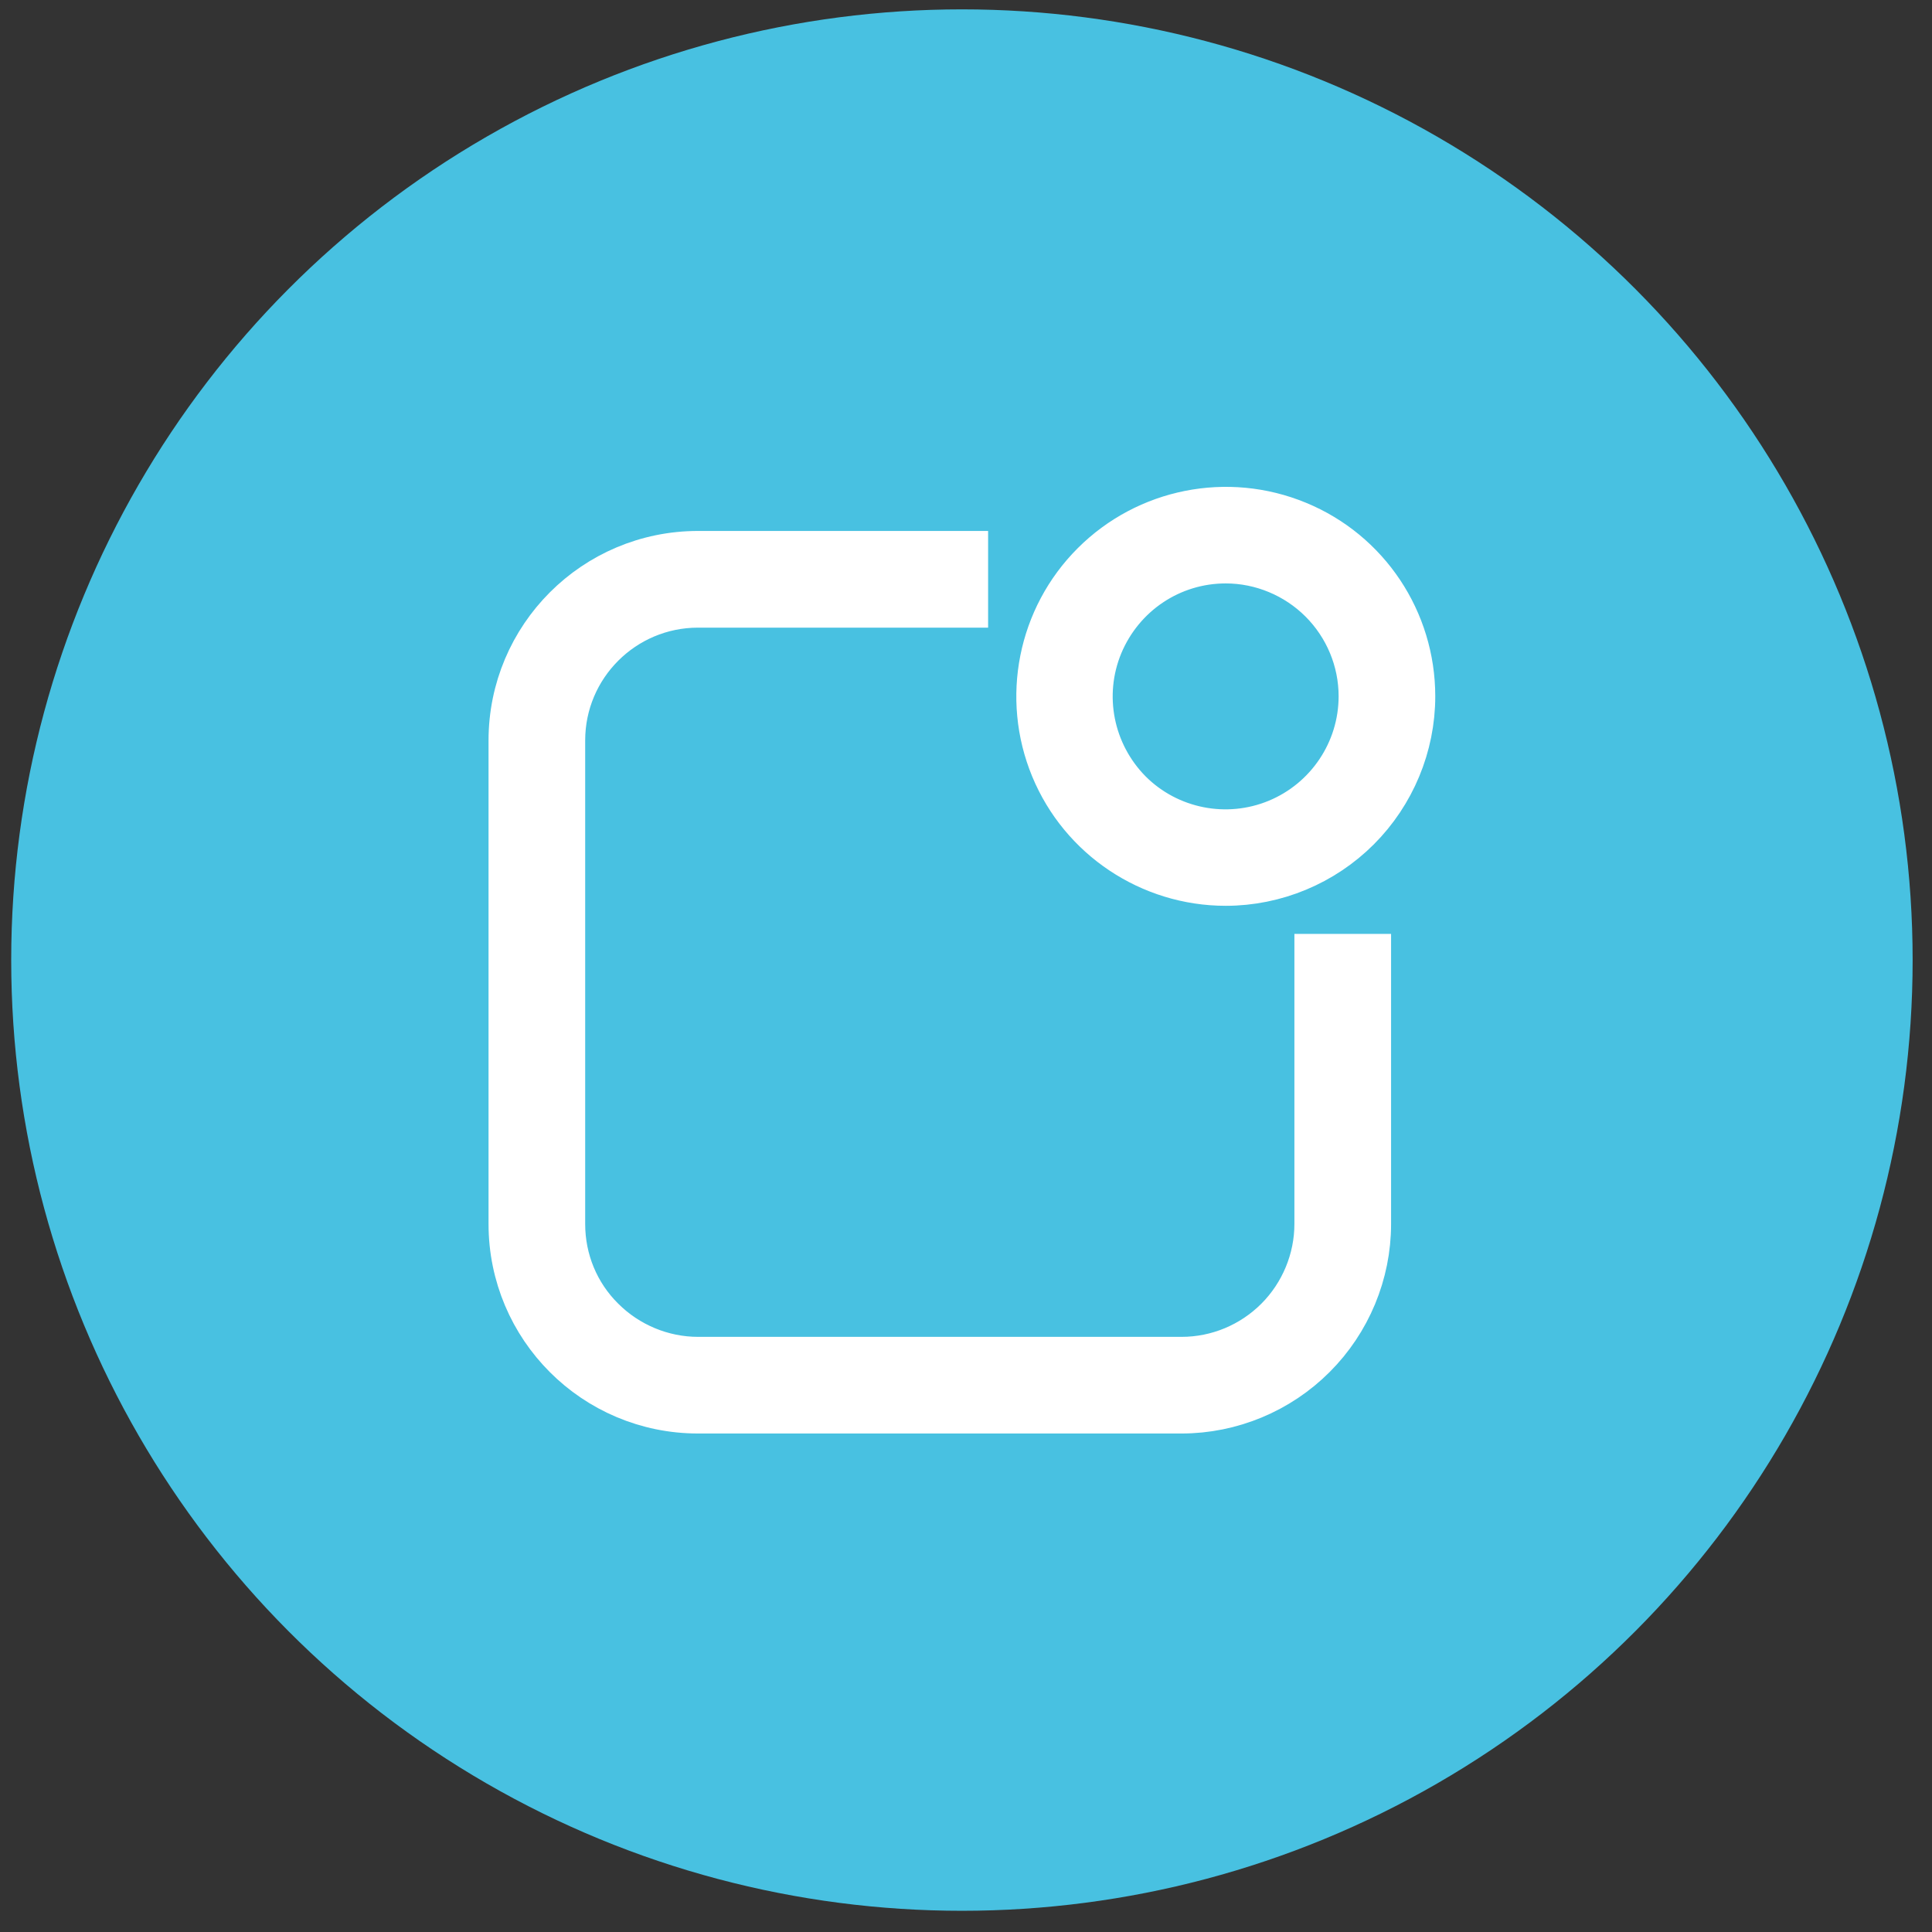
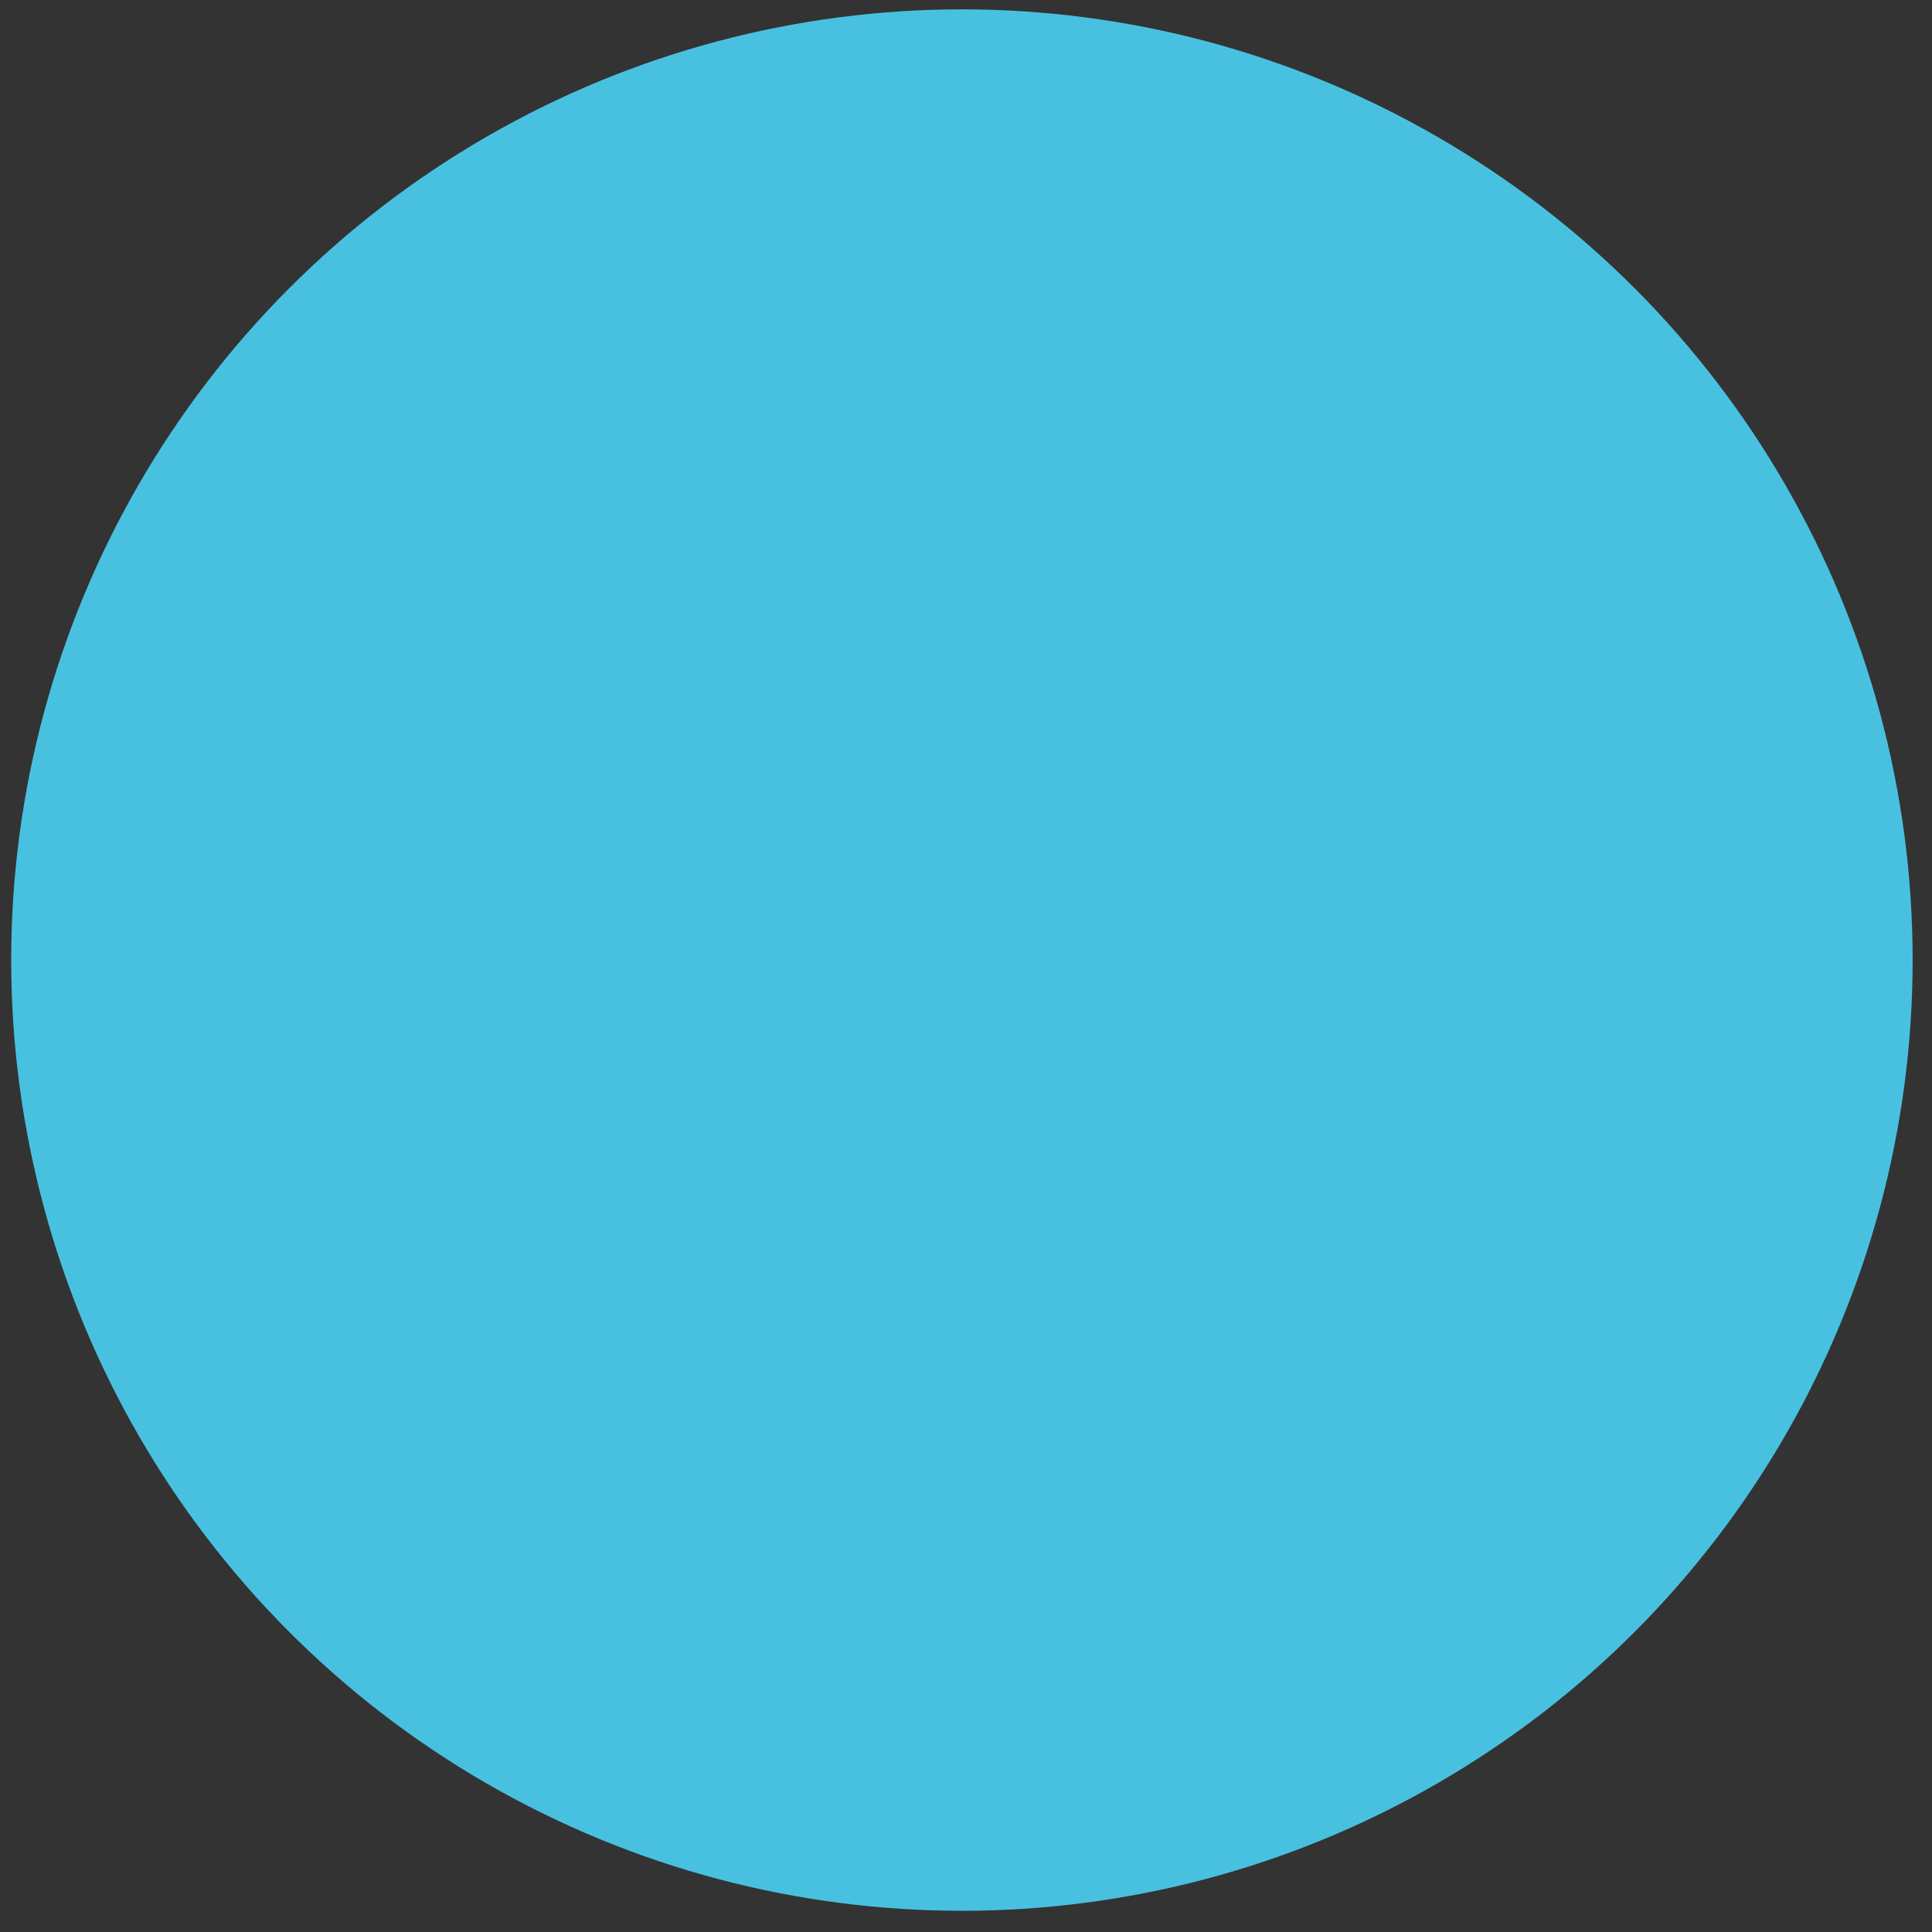
<svg xmlns="http://www.w3.org/2000/svg" width="45" height="45" viewBox="0 0 45 45" fill="none">
  <rect x="0" y="0" width="45" height="45" fill="#333333" stroke="none" />
  <circle cx="22.405" cy="22.362" r="22.144" fill="#48C1E1" />
-   <path d="M27.521 32.889H16.259C13.839 32.889 11.879 30.929 11.879 28.509V17.247C11.879 14.828 13.839 12.867 16.259 12.867H22.515V14.119H16.259C14.532 14.119 13.13 15.52 13.13 17.247V28.509C13.13 29.343 13.456 30.136 14.048 30.72C14.632 31.304 15.433 31.638 16.259 31.638H27.521C28.355 31.638 29.148 31.304 29.732 30.72C30.316 30.136 30.649 29.335 30.649 28.509V22.252H31.901V28.509C31.901 29.669 31.434 30.787 30.616 31.604C29.799 32.422 28.681 32.889 27.521 32.889Z" fill="white" stroke="white" />
-   <path d="M28.55 13.089C27.282 13.089 26.147 13.849 25.655 15.025C25.171 16.193 25.438 17.536 26.331 18.438C27.224 19.33 28.575 19.597 29.743 19.113C30.911 18.629 31.679 17.486 31.679 16.218C31.679 15.384 31.345 14.591 30.761 14.007C30.177 13.423 29.376 13.089 28.55 13.089ZM28.55 20.598C26.782 20.598 25.18 19.53 24.504 17.895C23.828 16.26 24.203 14.374 25.455 13.123C26.706 11.871 28.592 11.496 30.227 12.172C31.871 12.848 32.93 14.449 32.93 16.218C32.93 17.378 32.463 18.496 31.645 19.314C30.828 20.131 29.71 20.598 28.55 20.598Z" fill="white" stroke="white" />
</svg>